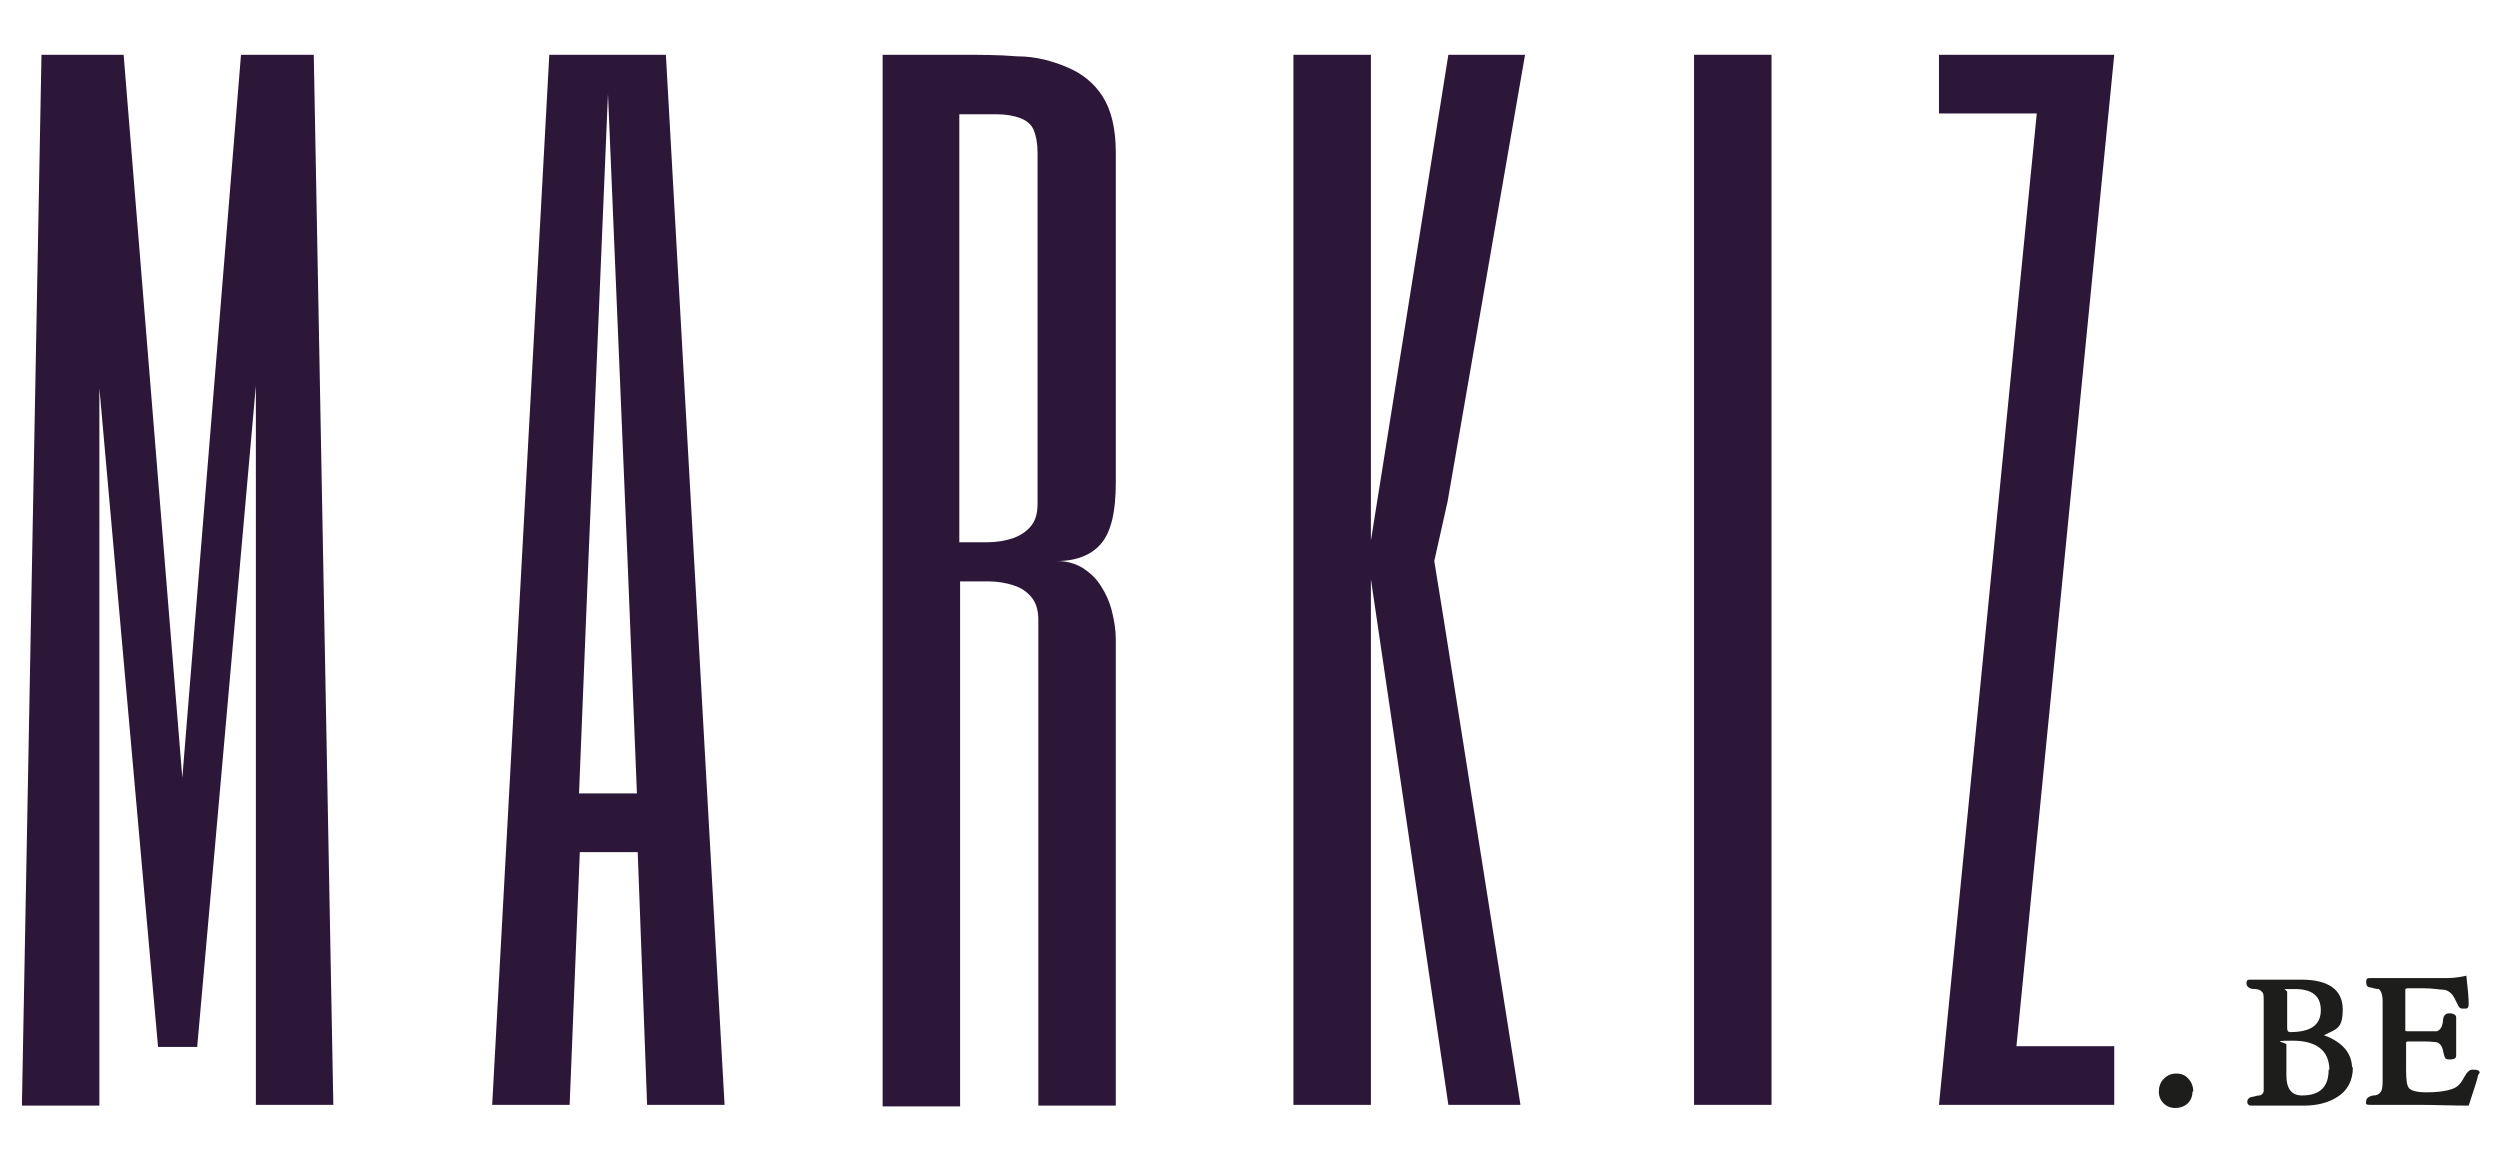
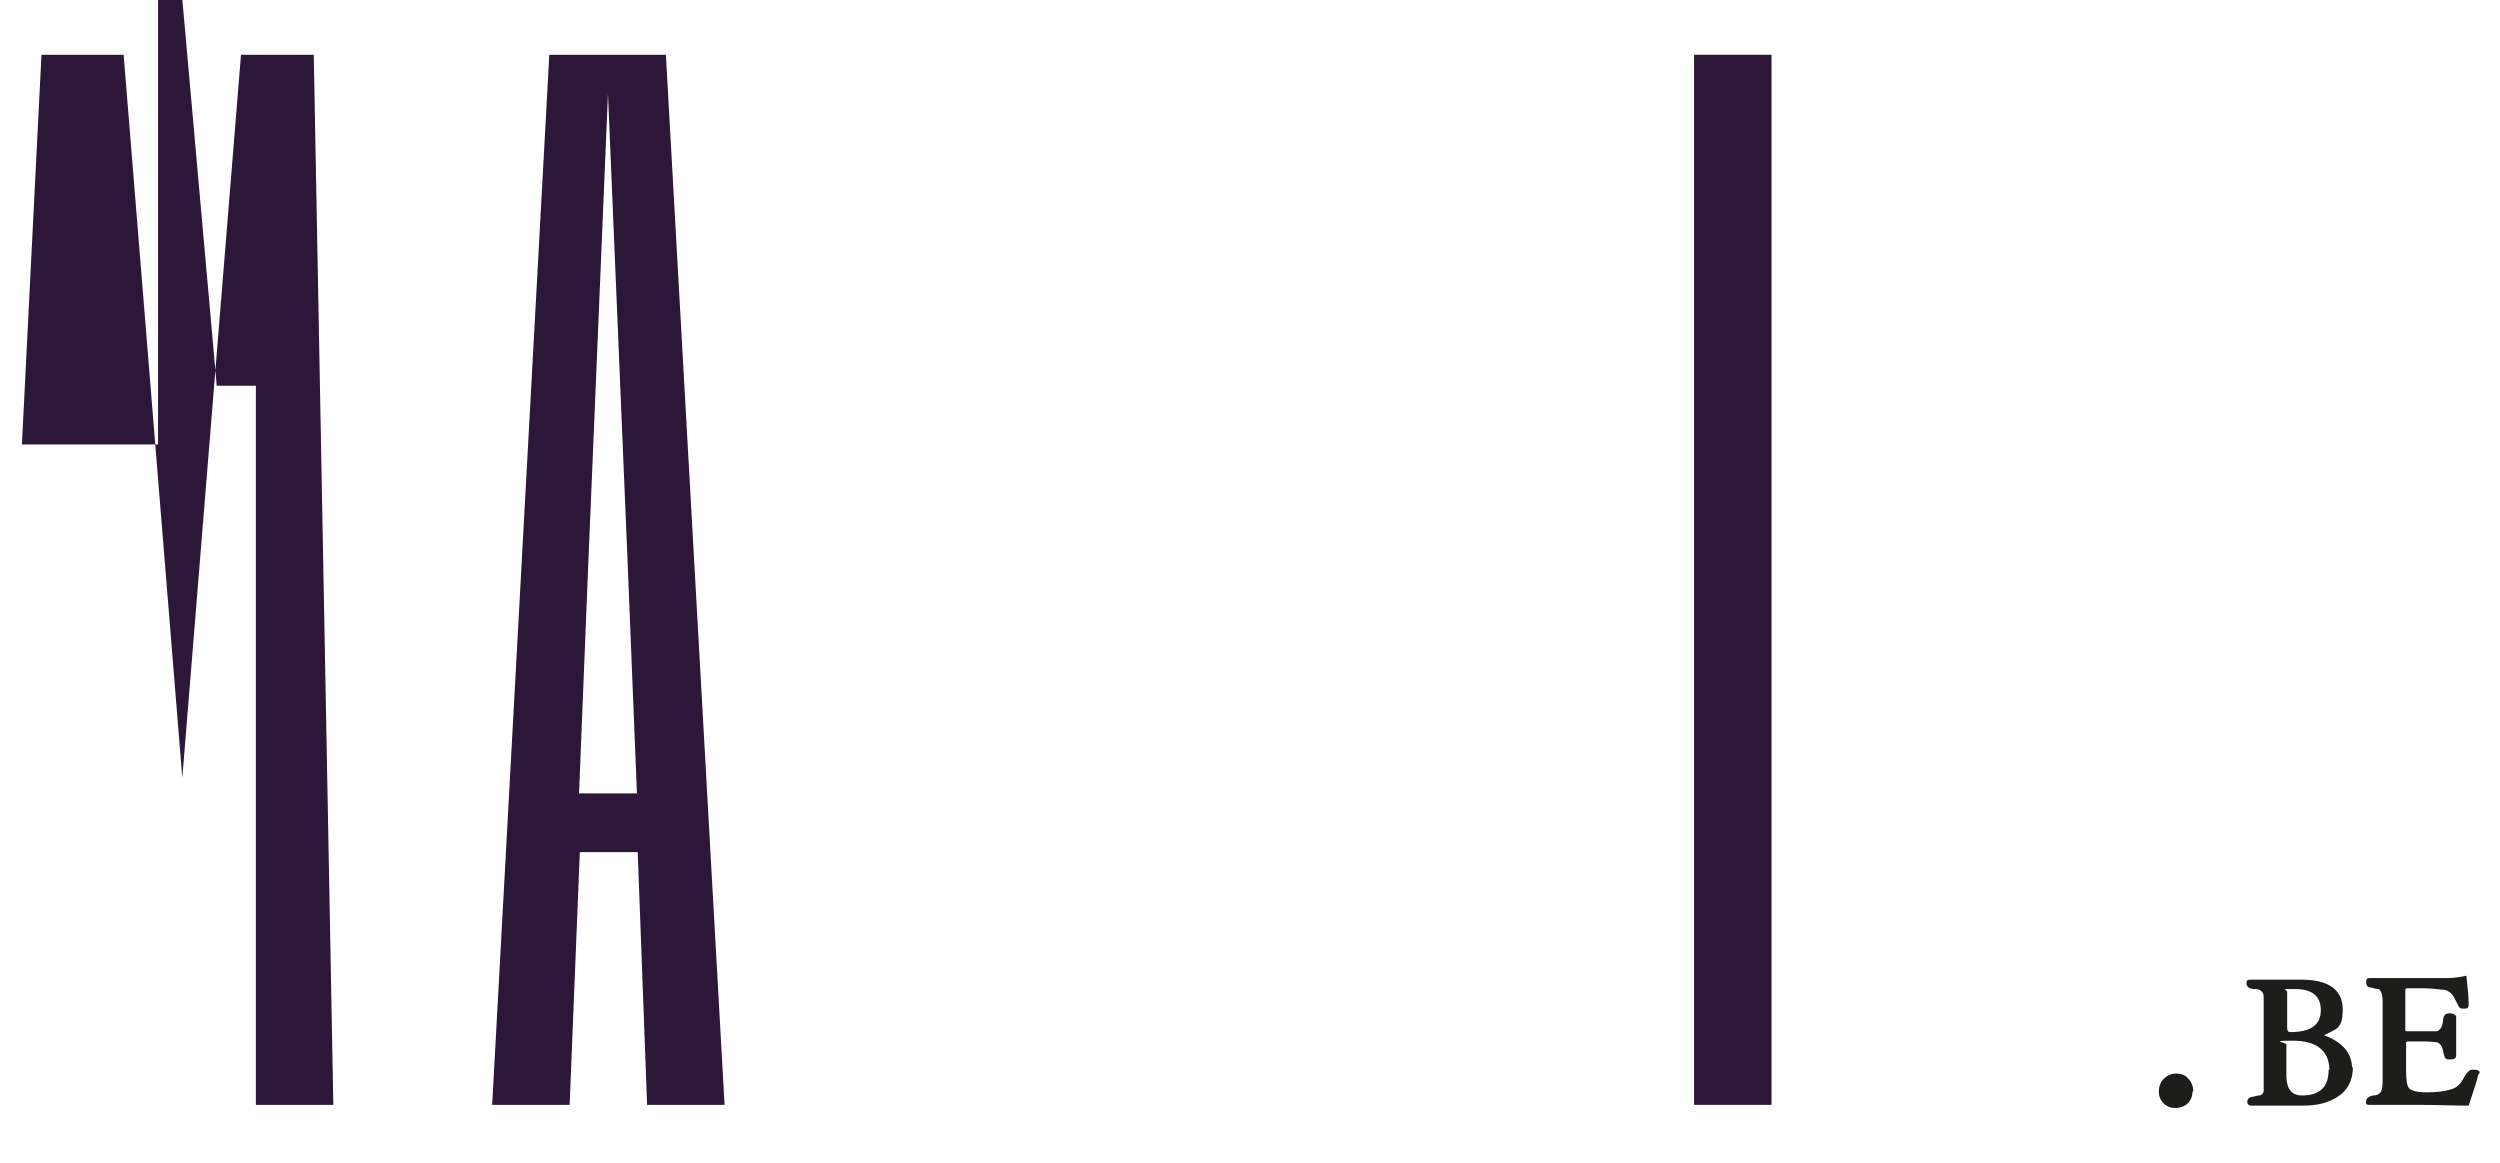
<svg xmlns="http://www.w3.org/2000/svg" id="katman_1" baseProfile="tiny" version="1.2" viewBox="0 0 319.5 148.6">
  <g>
    <path d="M280.2,139.5c0,.6-.2,1.1-.6,1.5s-1,.6-1.6.6-1.1-.2-1.5-.6c-.4-.4-.6-.9-.6-1.5s.2-1.2.6-1.6c.4-.4.9-.7,1.6-.7s1.2.2,1.6.7c.4.4.6,1,.6,1.6h-.1Z" fill="#1d1d1b" />
    <path d="M300.7,136.4c0,1.7-.7,3-2,3.8-1.1.7-2.5,1.1-4.3,1.1h-6.7c-.3,0-.5-.2-.5-.5s.2-.5.5-.6c.3,0,.7-.2,1-.2s.5-.2.6-.5v-11.4c0-.6,0-1-.1-1.2-.2-.3-.5-.5-1.1-.5s-1-.3-1-.7.1-.5.5-.5h6.5c3.5,0,5.3,1.3,5.3,3.8s-.8,2.5-2.4,3.3c2.4.9,3.6,2.3,3.6,4.3v-.2ZM296.6,129.1c0-1.8-1.1-2.7-3.3-2.7s-1,0-1,.4v4.6c0,.3.1.5.4.5,2.6,0,3.9-.9,3.9-2.8ZM297.7,136.8c0-2.5-1.6-3.8-4.7-3.8s-.8.2-.8.5v3.9c0,1.8.7,2.6,2,2.6,2.3,0,3.4-1.1,3.4-3.3h.1Z" fill="#1d1d1b" />
    <path d="M316.7,137.4c0,.2-.4,1.5-1.2,3.9-2.1,0-4.2-.1-6.3-.1h-6.3c-.7,0-.5-.2-.5-.5s.3-.6.9-.7c.5,0,.8-.2,1-.5.1-.2.2-.6.2-1.3v-10.2c0-.9-.2-1.4-.5-1.6,0,0-.4,0-1-.2-.4,0-.6-.2-.6-.7s.2-.5.5-.5h9.6c.6,0,1.3,0,2.7-.3.2,1.7.3,2.9.3,3.6s-.3.6-.8.6-.5-.4-.9-1.1c-.3-.7-.8-1.2-1.4-1.3-.5,0-1.4-.2-2.7-.2h-1.8c-.3,0-.5,0-.5.2v5.2s0,.1.3.1h3.7c.4-.1.7-.5.8-1.2,0-.4.1-.7.2-.8.1-.2.3-.3.7-.3s.8.2.8.5v4.9c0,.4-.3.5-.8.5s-.6-.1-.7-.4c0,0-.1-.3-.2-.8s-.4-.9-.8-1c-.2,0-.7-.1-1.5-.1h-2.1c-.1,0-.2,0-.3.1v3.6c0,1.2.1,2,.4,2.3s1,.5,2.2.5,2.3-.1,3.2-.4c.7-.2,1.2-.7,1.6-1.5.4-.7.7-1,1.1-1,.6,0,.9.1.9.4l-.2.3Z" fill="#1d1d1b" />
  </g>
  <g>
-     <path d="M30.8,7h9.3l2.5,134.2h-9.9V49.3l-7.5,84.5h-5l-7.5-84.2v91.7H2.8L5.3,7h10.5l7.5,92.4L30.8,7Z" fill="#2c1738" />
+     <path d="M30.8,7h9.3l2.5,134.2h-9.9V49.3h-5l-7.5-84.2v91.7H2.8L5.3,7h10.5l7.5,92.4L30.8,7Z" fill="#2c1738" />
    <path d="M92.6,141.2h-9.9l-1.2-32.3h-7.4l-1.3,32.3h-9.9L70.2,7h14.9l7.5,134.2ZM80.2,71.6l-2.5-59.6-2.5,59.6-1.2,29.8h7.4s-1.2-29.8-1.2-29.8Z" fill="#2c1738" />
-     <path d="M142.6,61.7c0,3.7-.6,6.3-1.9,7.8-1.2,1.4-3.1,2.2-5.6,2.2,1.2,0,2.3.3,3.3.9.9.6,1.7,1.3,2.3,2.3.6.9,1.1,2,1.4,3.2.3,1.2.5,2.4.5,3.6v59.6h-9.9v-62.1c0-1.2-.3-2.2-.9-2.9-.6-.7-1.3-1.2-2.3-1.5-.9-.3-2-.5-3.2-.5h-3.6v67.1h-9.9V7h9.9c2.5,0,4.9,0,7.3.2,2.4,0,4.5.6,6.4,1.4,1.9.8,3.4,2,4.5,3.7s1.7,4.1,1.7,7.2v42.2ZM132.6,19.5c0-1.2-.2-2.2-.5-2.9-.3-.7-.9-1.2-1.7-1.5s-1.8-.5-3.1-.5h-4.7v54.7h3.6c1.2,0,2.3-.2,3.2-.5s1.7-.8,2.3-1.5.9-1.6.9-2.9V19.5Z" fill="#2c1738" />
-     <path d="M194.3,141.2h-9.2l-9.9-67.2v67.2h-9.9V7h9.9v62.1l9.9-62.1h9.8l-9.9,57.1-1.7,7.6,1.2,7.4,9.8,62h0Z" fill="#2c1738" />
    <path d="M226.4,7v134.2h-9.9V7h9.9Z" fill="#2c1738" />
-     <path d="M270.2,7l-12.5,126.7h12.5v7.5h-22.4l12.5-126.7h-12.5v-7.5h22.4Z" fill="#2c1738" />
  </g>
</svg>